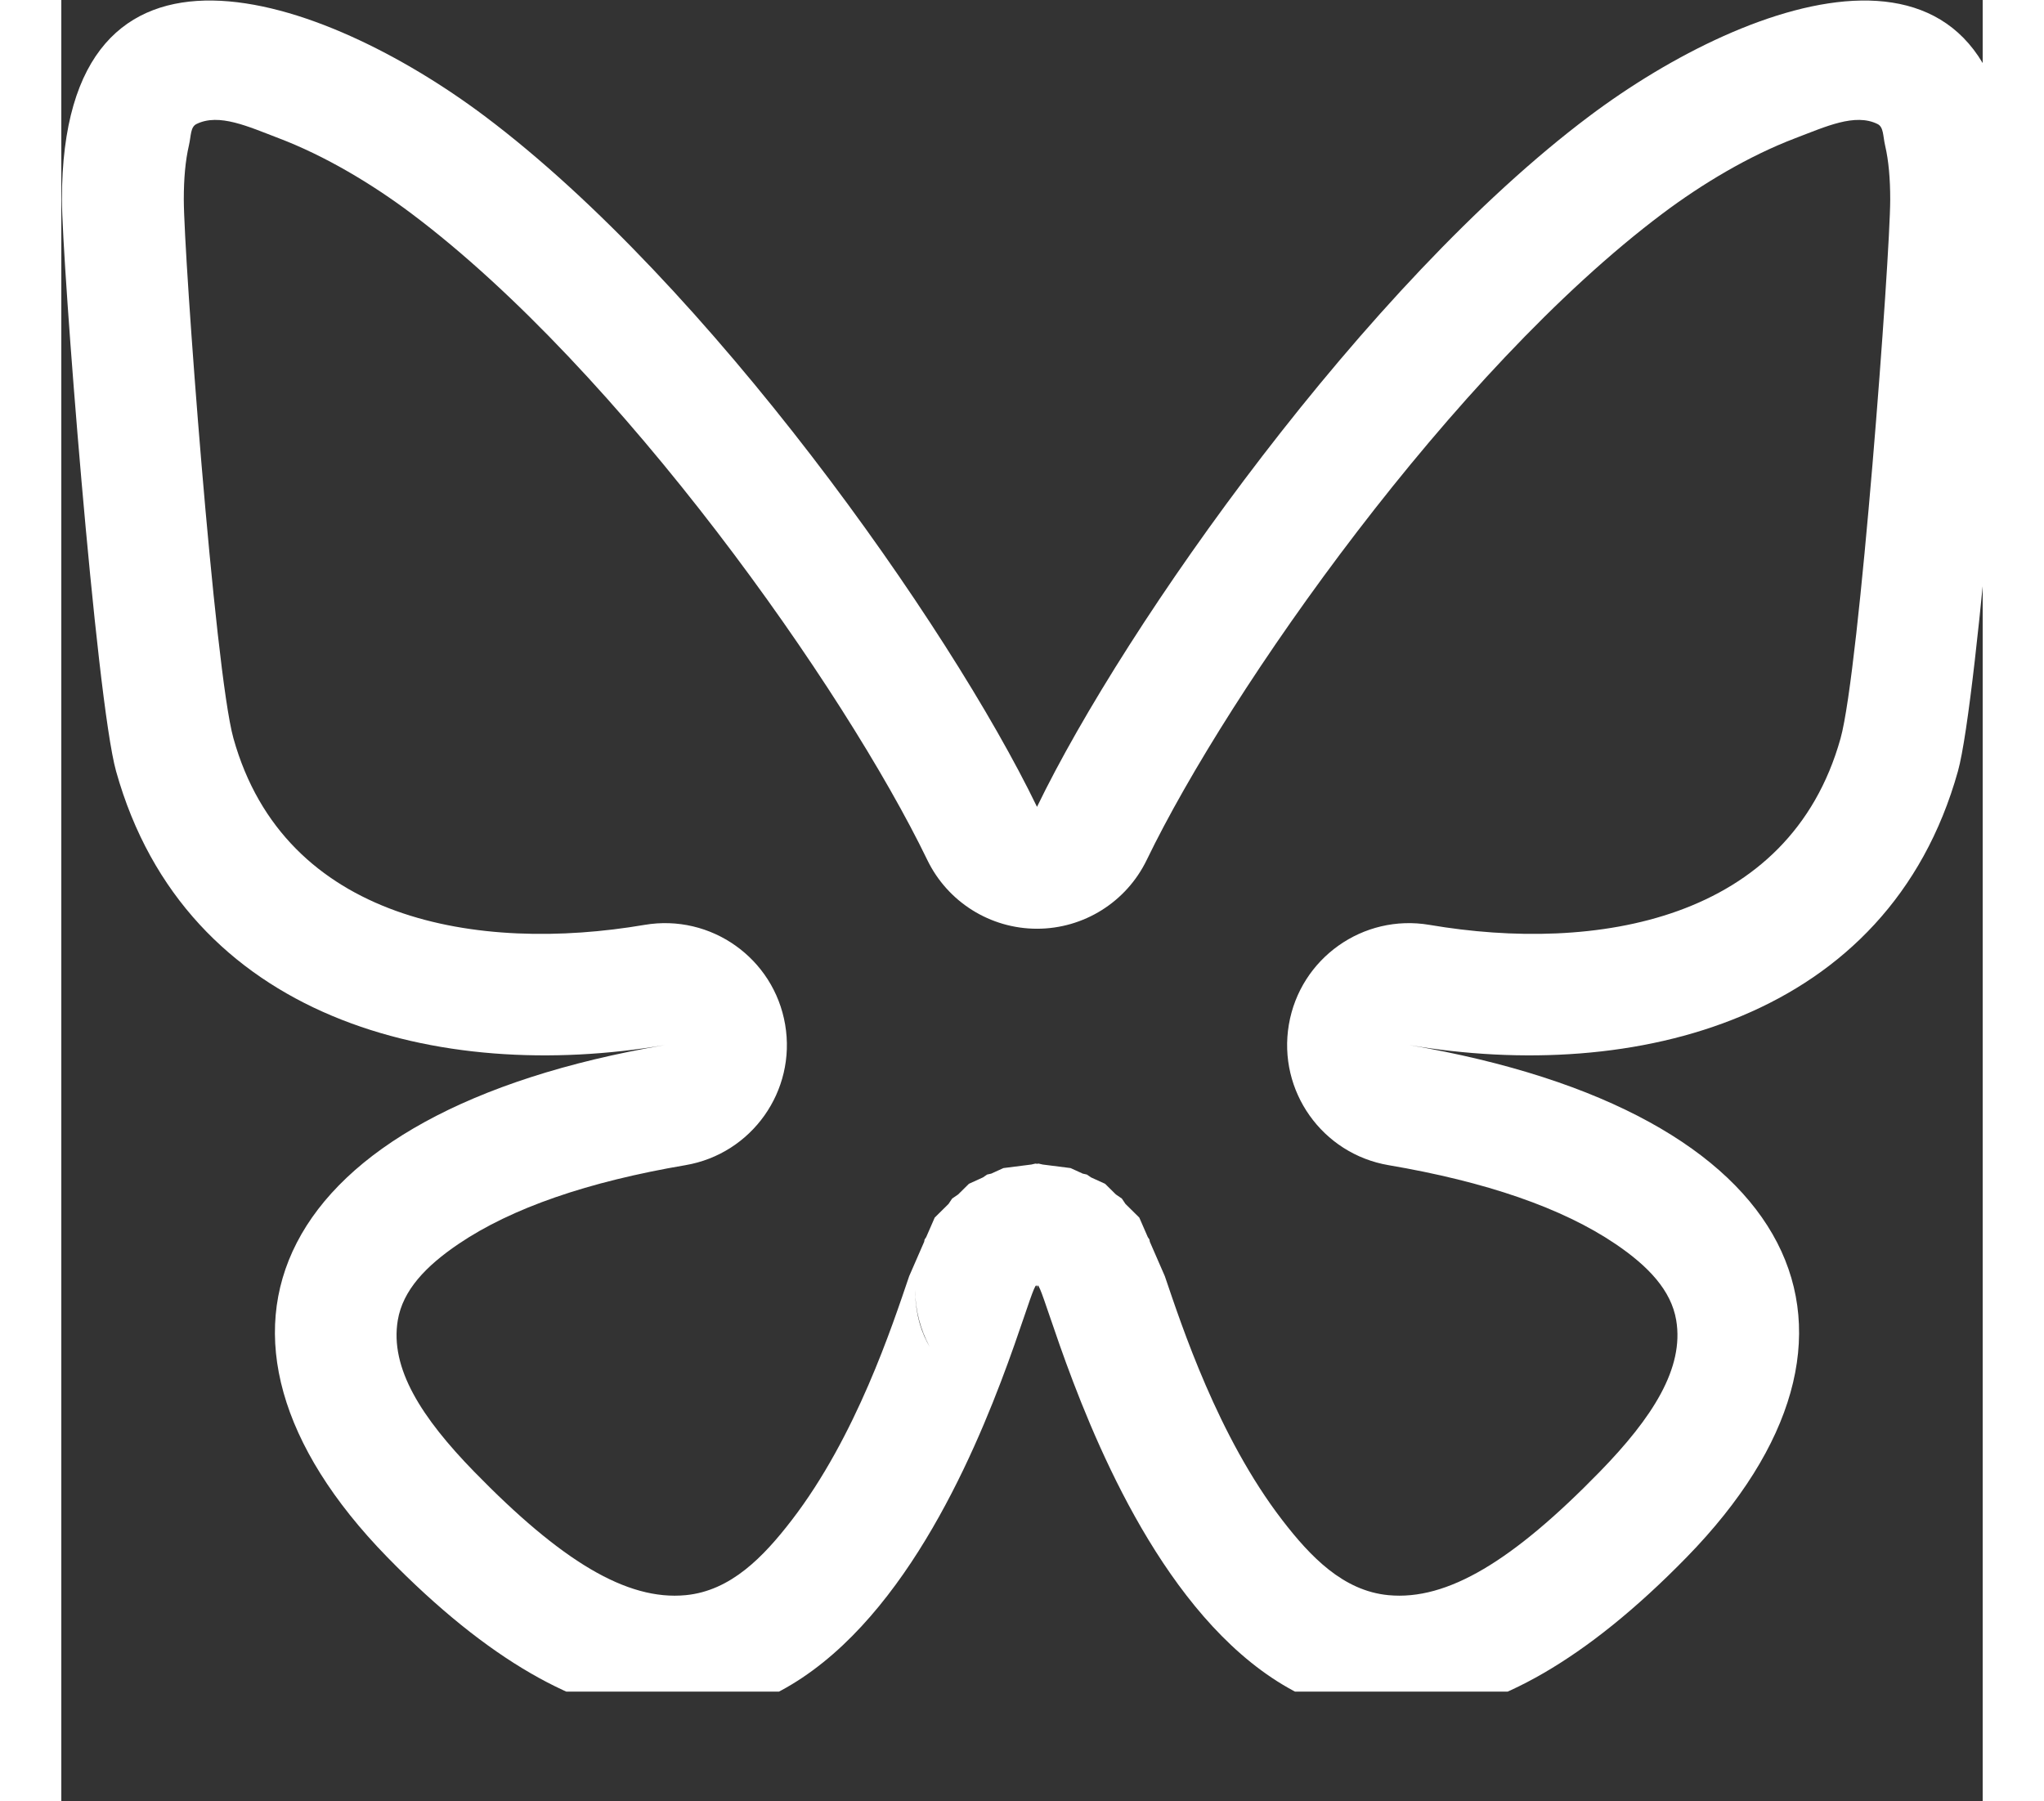
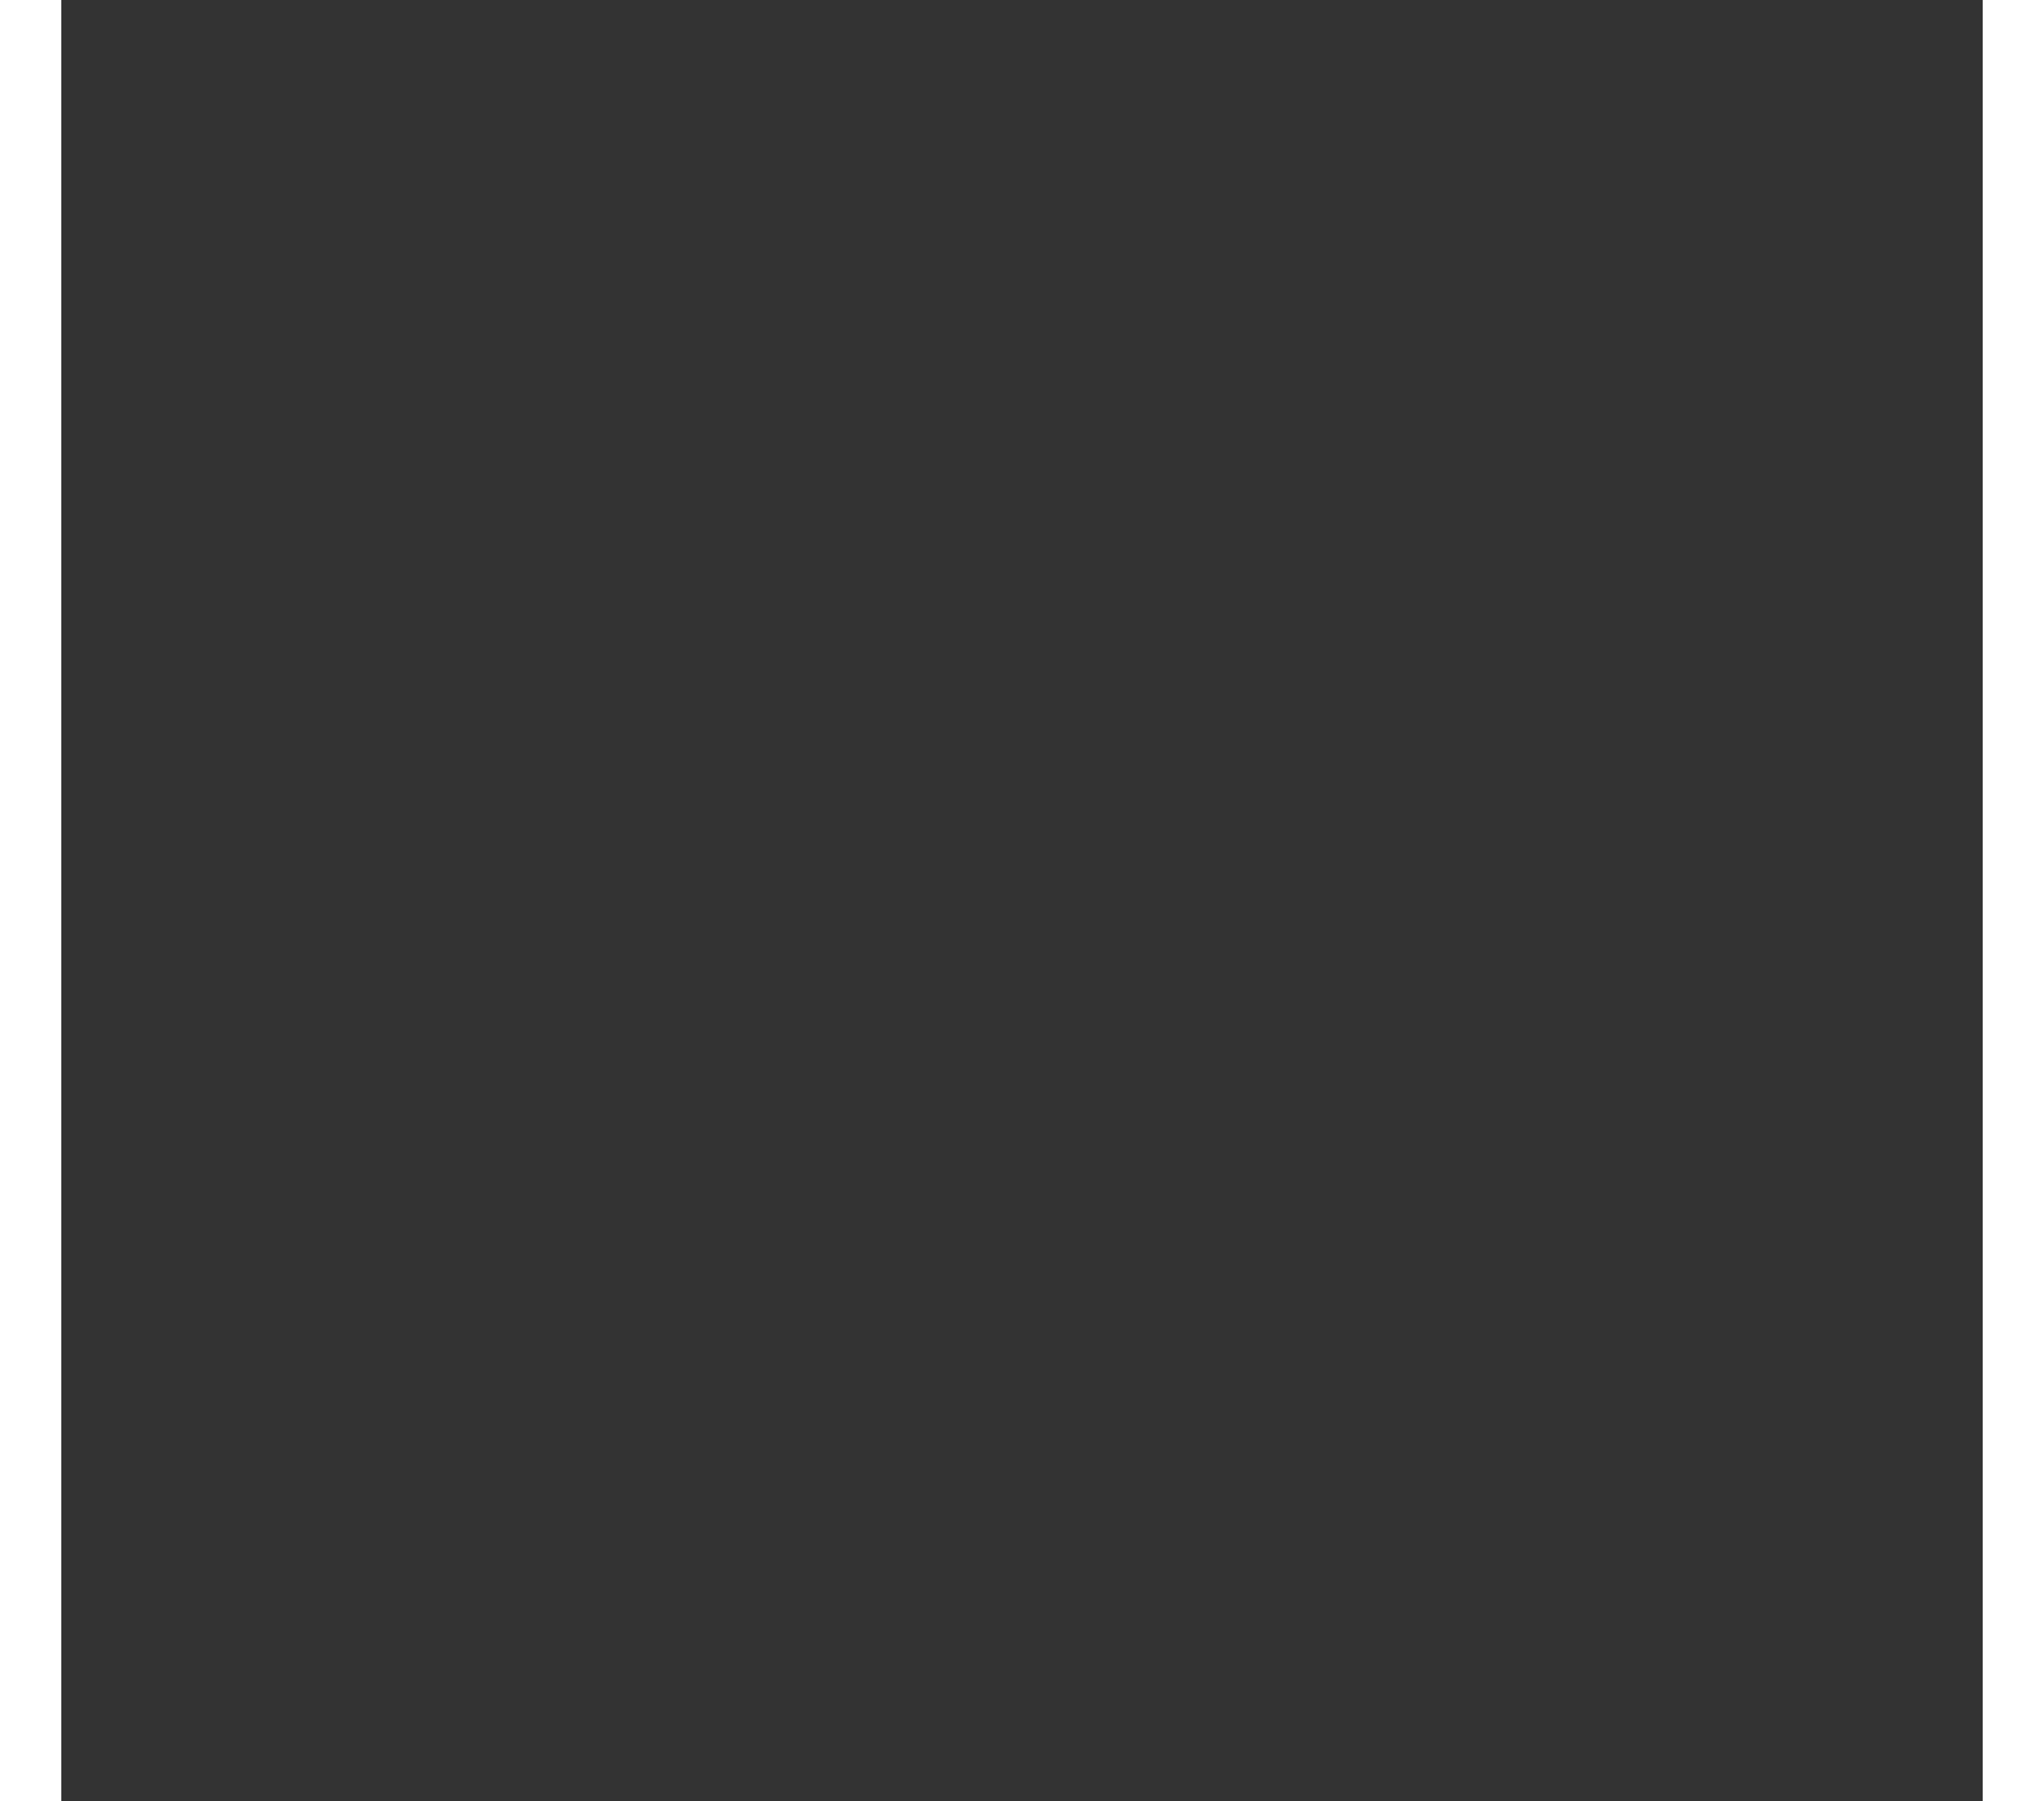
<svg xmlns="http://www.w3.org/2000/svg" width="16" height="14.1" viewBox="0 0 16 15" version="1.1" xml:space="preserve" style="fill-rule:evenodd;clip-rule:evenodd;stroke-linejoin:round;stroke-miterlimit:2;">
  <rect x="0" y="0" width="16" height="15" fill="#333333" stroke="none" />
  <g transform="matrix(1,0,0,1,-878.278,0)">
    <g id="bluesky-white" transform="matrix(1,0,0,1,210.711,-9.655)">
      <rect x="667.568" y="9.655" width="16" height="14.088" style="fill:none;" />
      <clipPath id="_clip1">
        <rect x="667.568" y="9.655" width="16" height="14.088" />
      </clipPath>
      <g clip-path="url(#_clip1)">
        <g transform="matrix(0.028,0,0,0.028,667.292,9.389)">
-           <path d="M135.718,44.03C202.214,93.951 273.74,195.17 300,249.49C326.262,195.174 397.782,93.95 464.28,44.03C512.26,8.009 590,-19.862 590,68.825C590,86.537 579.845,217.615 573.889,238.895C553.186,312.879 477.745,331.749 410.639,320.328C527.939,340.292 557.779,406.42 493.336,472.548C370.946,598.138 317.426,441.037 303.706,400.782C301.192,393.402 300.016,389.95 299.998,392.886C299.981,389.95 298.805,393.402 296.291,400.782C282.577,441.037 229.058,598.142 106.661,472.548C42.217,406.42 72.056,340.288 189.358,320.328C122.25,331.749 46.808,312.879 26.108,238.895C20.151,217.613 9.997,86.535 9.997,68.825C9.997,-19.862 87.74,8.009 135.718,44.03ZM268.074,410.074C265.347,405.019 263.785,399.242 263.749,393.1C263.794,400.677 265.772,406.16 268.074,410.074ZM183.276,284.592C203.013,281.233 221.735,294.51 225.094,314.247C228.453,333.983 215.175,352.706 195.439,356.064C166.468,360.994 143.777,368.777 127.919,379.522C118.203,386.105 111.391,393.278 109.894,402.167C107.489,416.454 116.948,431.164 132.623,447.249C158.377,473.675 177.919,485.656 195.528,483.959C208.962,482.664 218.672,472.534 227.065,461.629C246.212,436.751 256.953,403.838 261.977,389.092L266.44,378.85L266.574,378.162L267.044,377.462L269.575,371.654L273.685,367.596L274.762,365.995L276.545,364.771L279.75,361.606L283.933,359.699L285.159,358.858L286.395,358.577L290.009,356.93L298.307,355.874L299.523,355.598L299.999,355.659L300.476,355.598L301.692,355.874L309.989,356.93L313.603,358.578L314.838,358.858L316.065,359.7L320.247,361.606L323.452,364.771L325.235,365.995L326.312,367.596L330.421,371.654L332.952,377.461L333.423,378.161L333.557,378.85L338.02,389.092C343.046,403.839 353.789,436.75 372.936,461.628C381.329,472.532 391.039,482.662 404.473,483.957C422.081,485.654 441.622,473.674 467.375,447.248C483.048,431.165 492.507,416.455 490.102,402.168C488.605,393.28 481.792,386.107 472.076,379.523C456.218,368.778 433.527,360.995 404.557,356.064C384.82,352.705 371.544,333.982 374.903,314.246C378.262,294.509 396.984,281.233 416.721,284.592C466.104,292.996 523.745,283.57 538.98,229.125C544.593,209.073 553.75,85.515 553.75,68.825C553.75,62.662 553.289,57.339 552.237,52.793C551.566,49.894 551.813,47.295 549.985,46.392C543.279,43.079 534.618,47.144 525.489,50.618C511.716,55.86 497.81,64.186 486.044,73.02C423.87,119.694 357.19,214.486 332.636,265.269C326.583,277.788 313.904,285.741 299.999,285.74C286.094,285.74 273.415,277.786 267.363,265.268C242.811,214.48 176.125,119.694 113.954,73.02C102.188,64.186 88.282,55.86 74.509,50.618C65.379,47.143 56.718,43.079 50.012,46.392C48.184,47.295 48.431,49.894 47.76,52.794C46.708,57.339 46.247,62.662 46.247,68.825C46.247,85.514 55.404,209.072 61.017,229.126C76.25,283.571 133.892,292.996 183.276,284.592Z" style="fill:white;" />
-         </g>
+           </g>
      </g>
    </g>
  </g>
</svg>